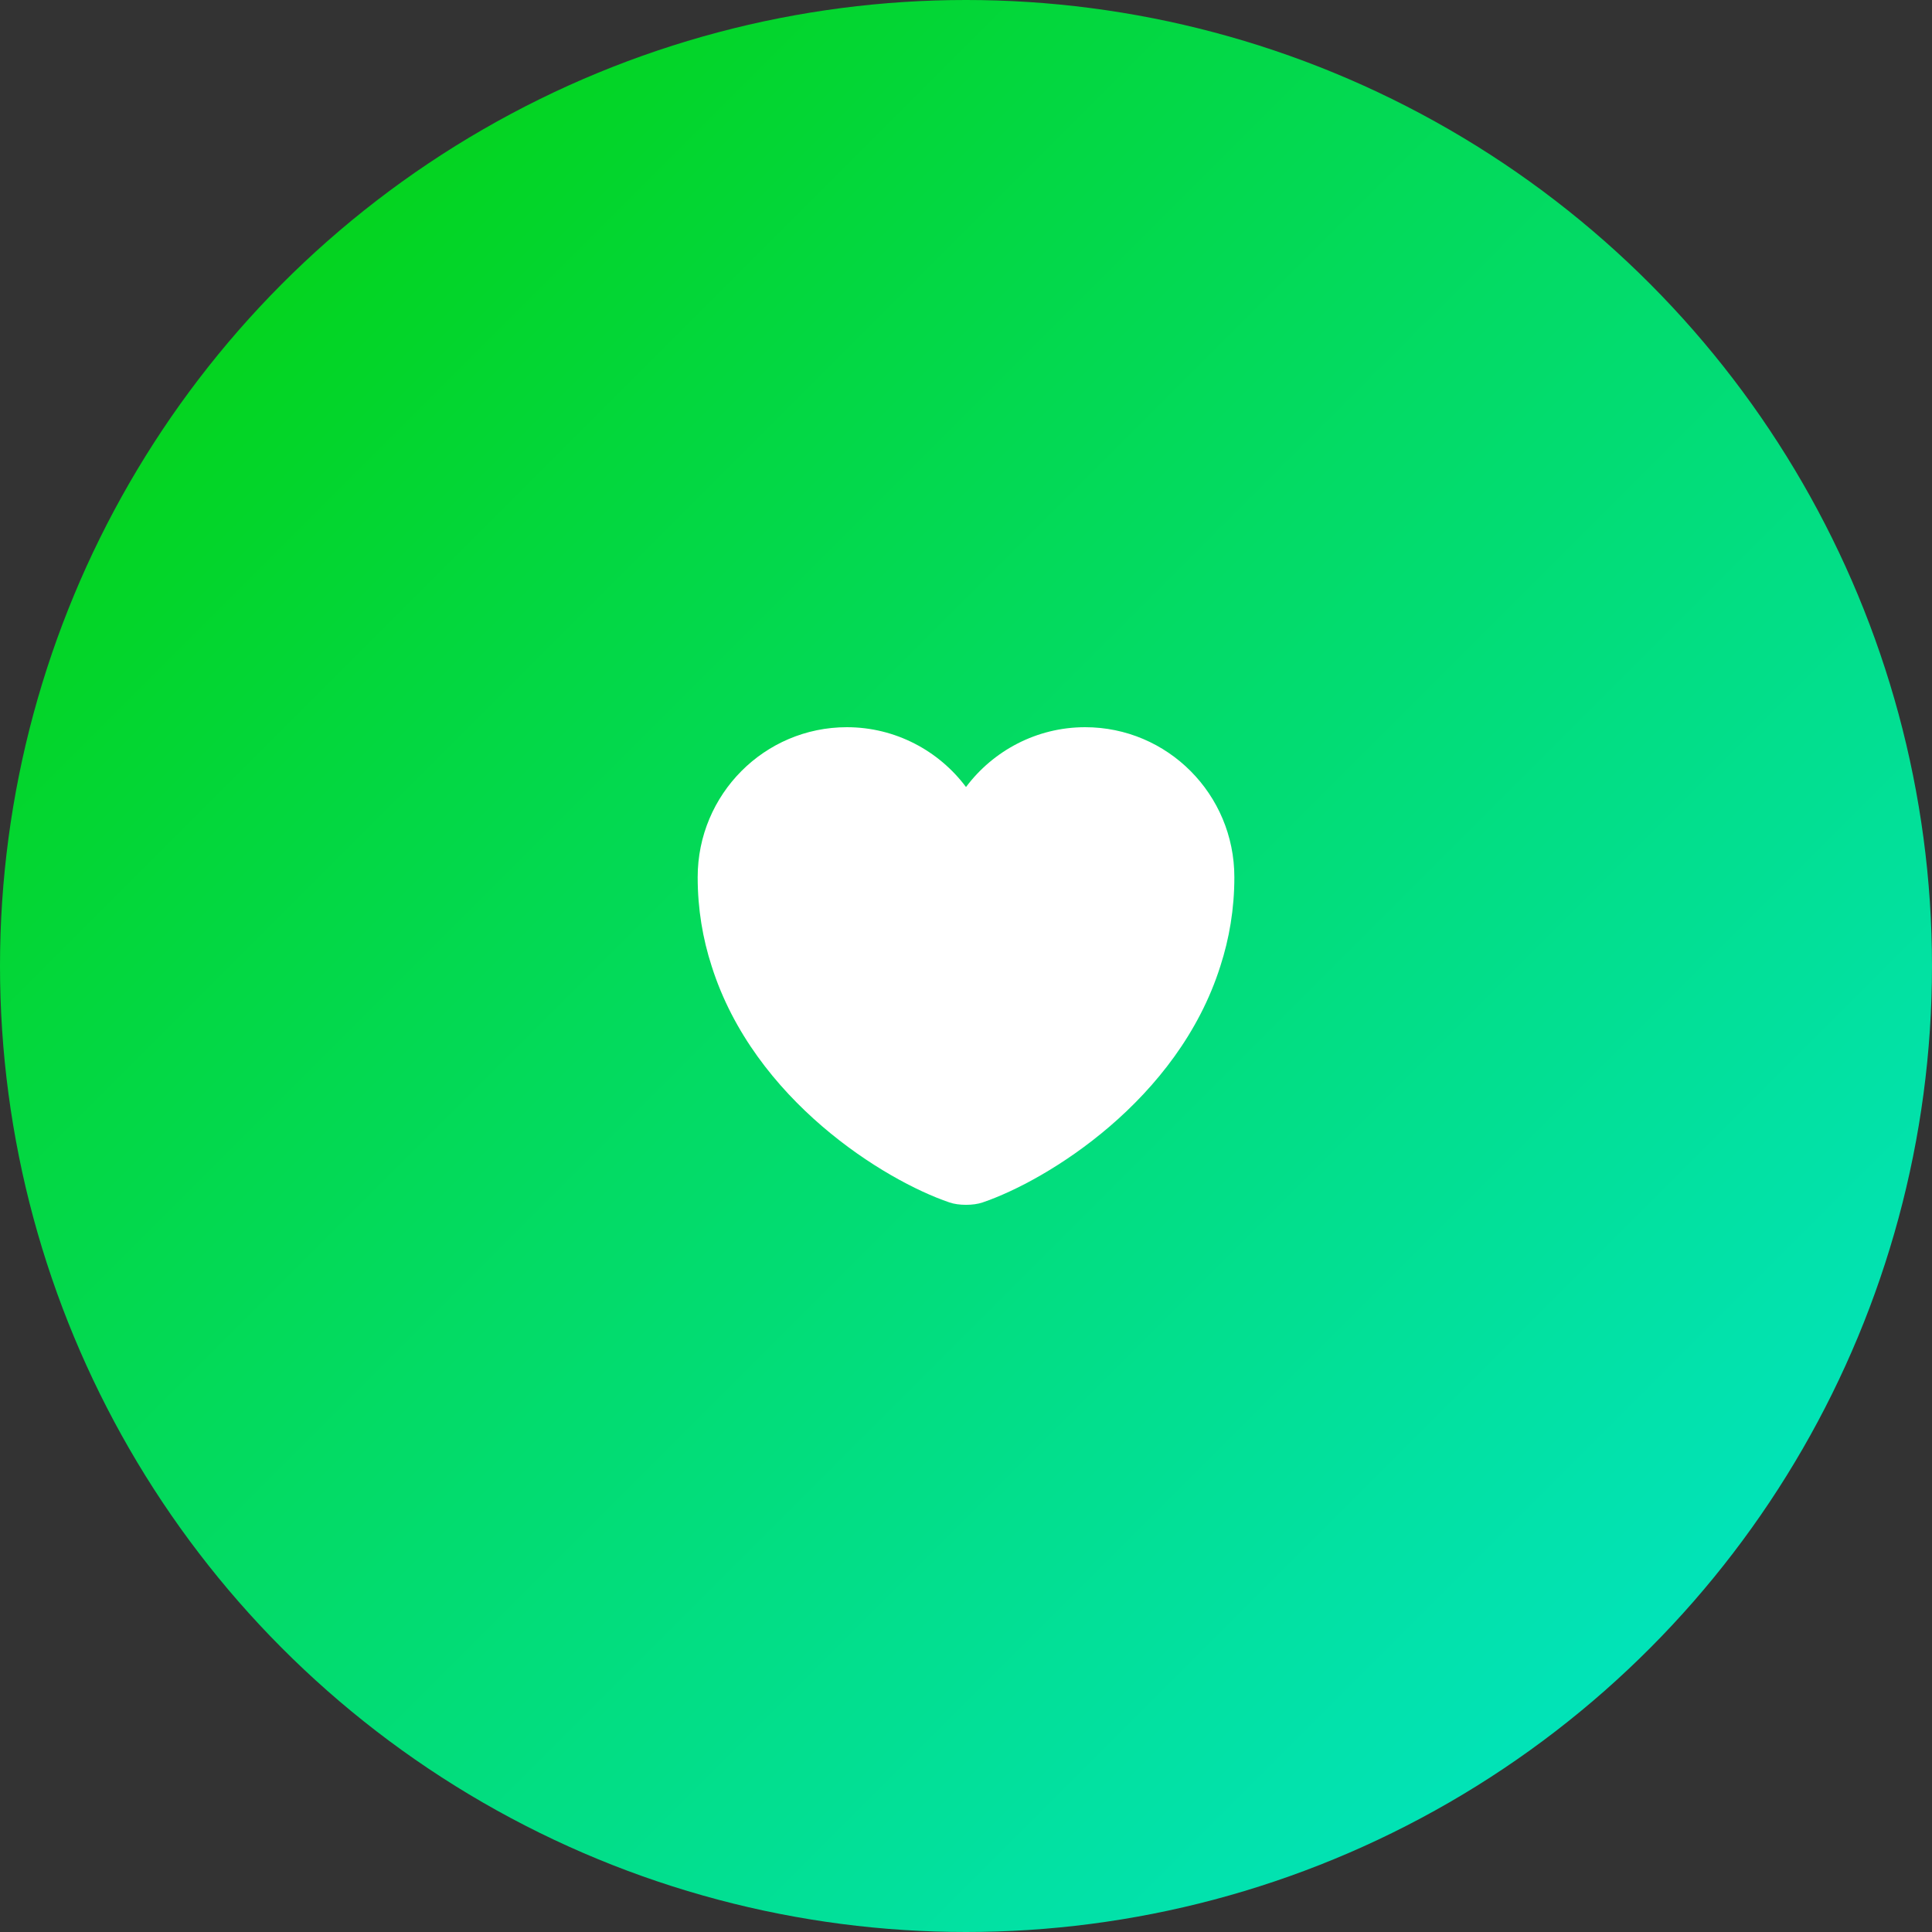
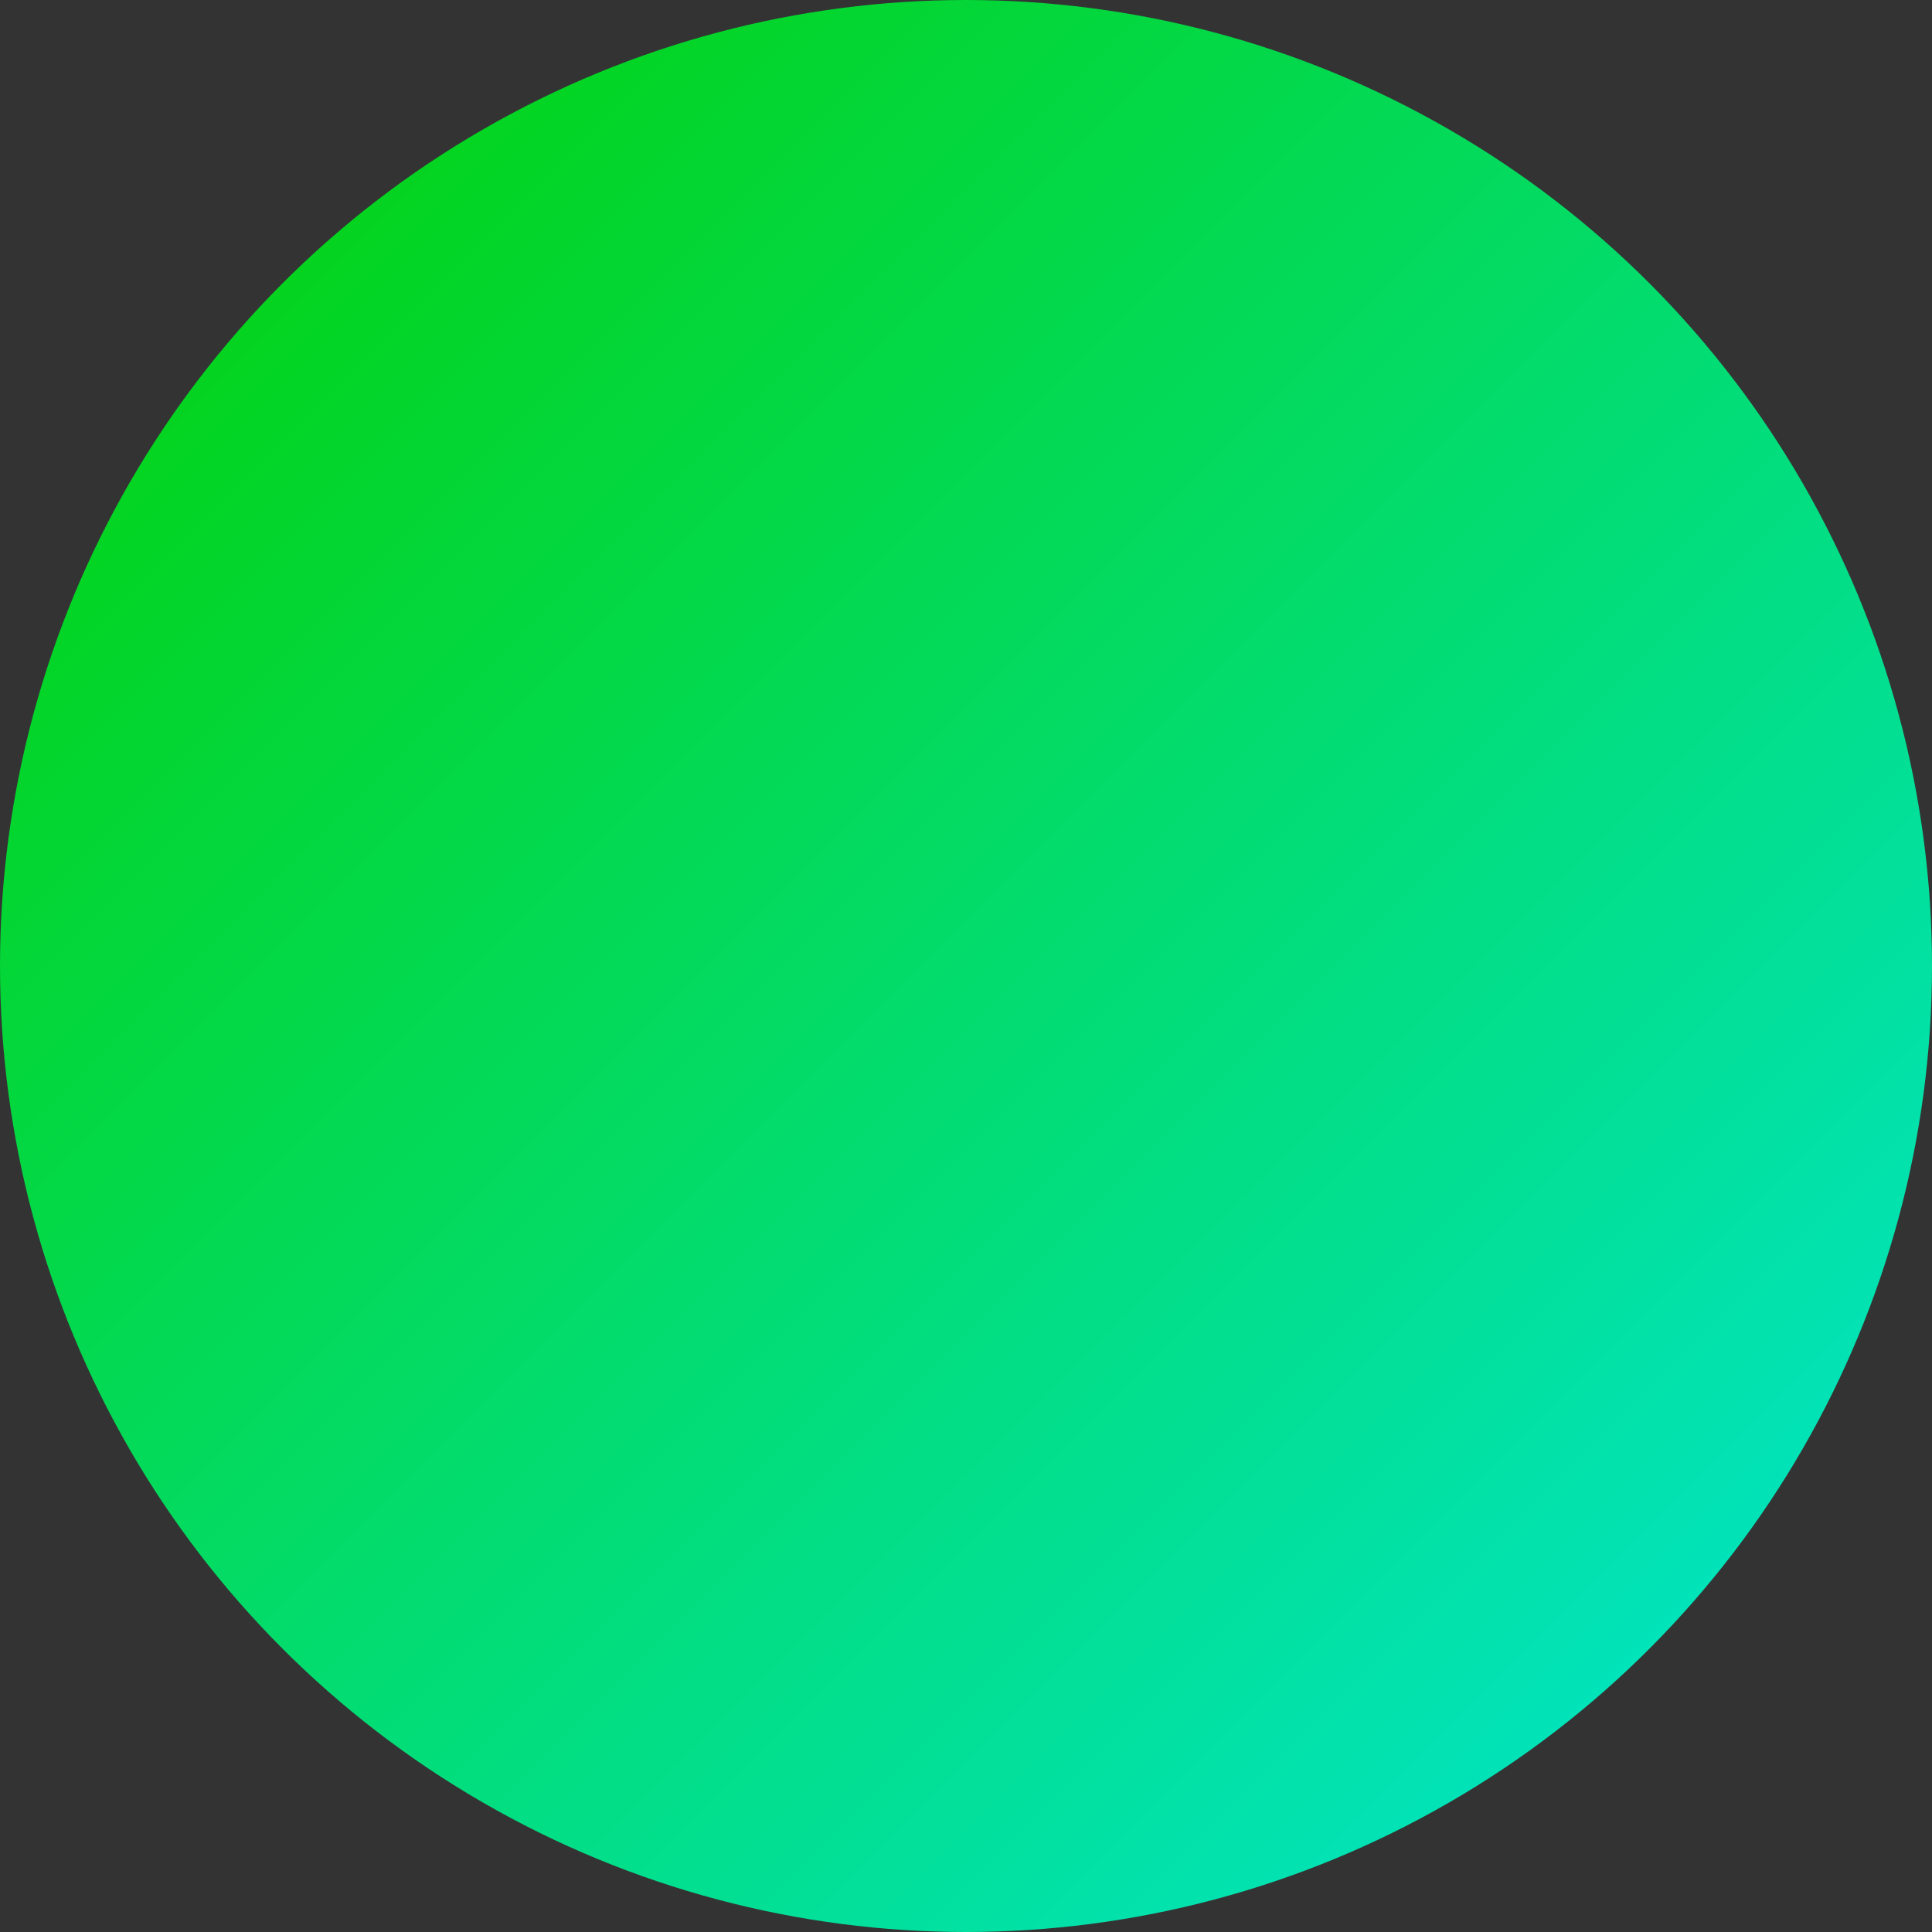
<svg xmlns="http://www.w3.org/2000/svg" width="60" height="60" viewBox="0 0 60 60" fill="none">
  <rect x="0" y="0" width="60" height="60" fill="#333333" stroke="none" />
  <circle cx="30" cy="30" r="30" fill="url(#paint0_linear_1485_25395)" />
-   <path d="M33.7 22.584C32.192 22.584 30.842 23.317 30 24.442C29.159 23.317 27.809 22.584 26.3 22.584C23.742 22.584 21.667 24.667 21.667 27.242C21.667 28.234 21.825 29.151 22.1 30.001C23.417 34.167 27.475 36.659 29.484 37.342C29.767 37.442 30.234 37.442 30.517 37.342C32.525 36.659 36.584 34.167 37.9 30.001C38.175 29.151 38.334 28.234 38.334 27.242C38.334 24.667 36.259 22.584 33.7 22.584Z" fill="white" />
  <defs>
    <linearGradient id="paint0_linear_1485_25395" x1="0" y1="0" x2="60" y2="60" gradientUnits="userSpaceOnUse">
      <stop stop-color="#04D100" />
      <stop offset="1" stop-color="#01E6D8" />
    </linearGradient>
  </defs>
</svg>